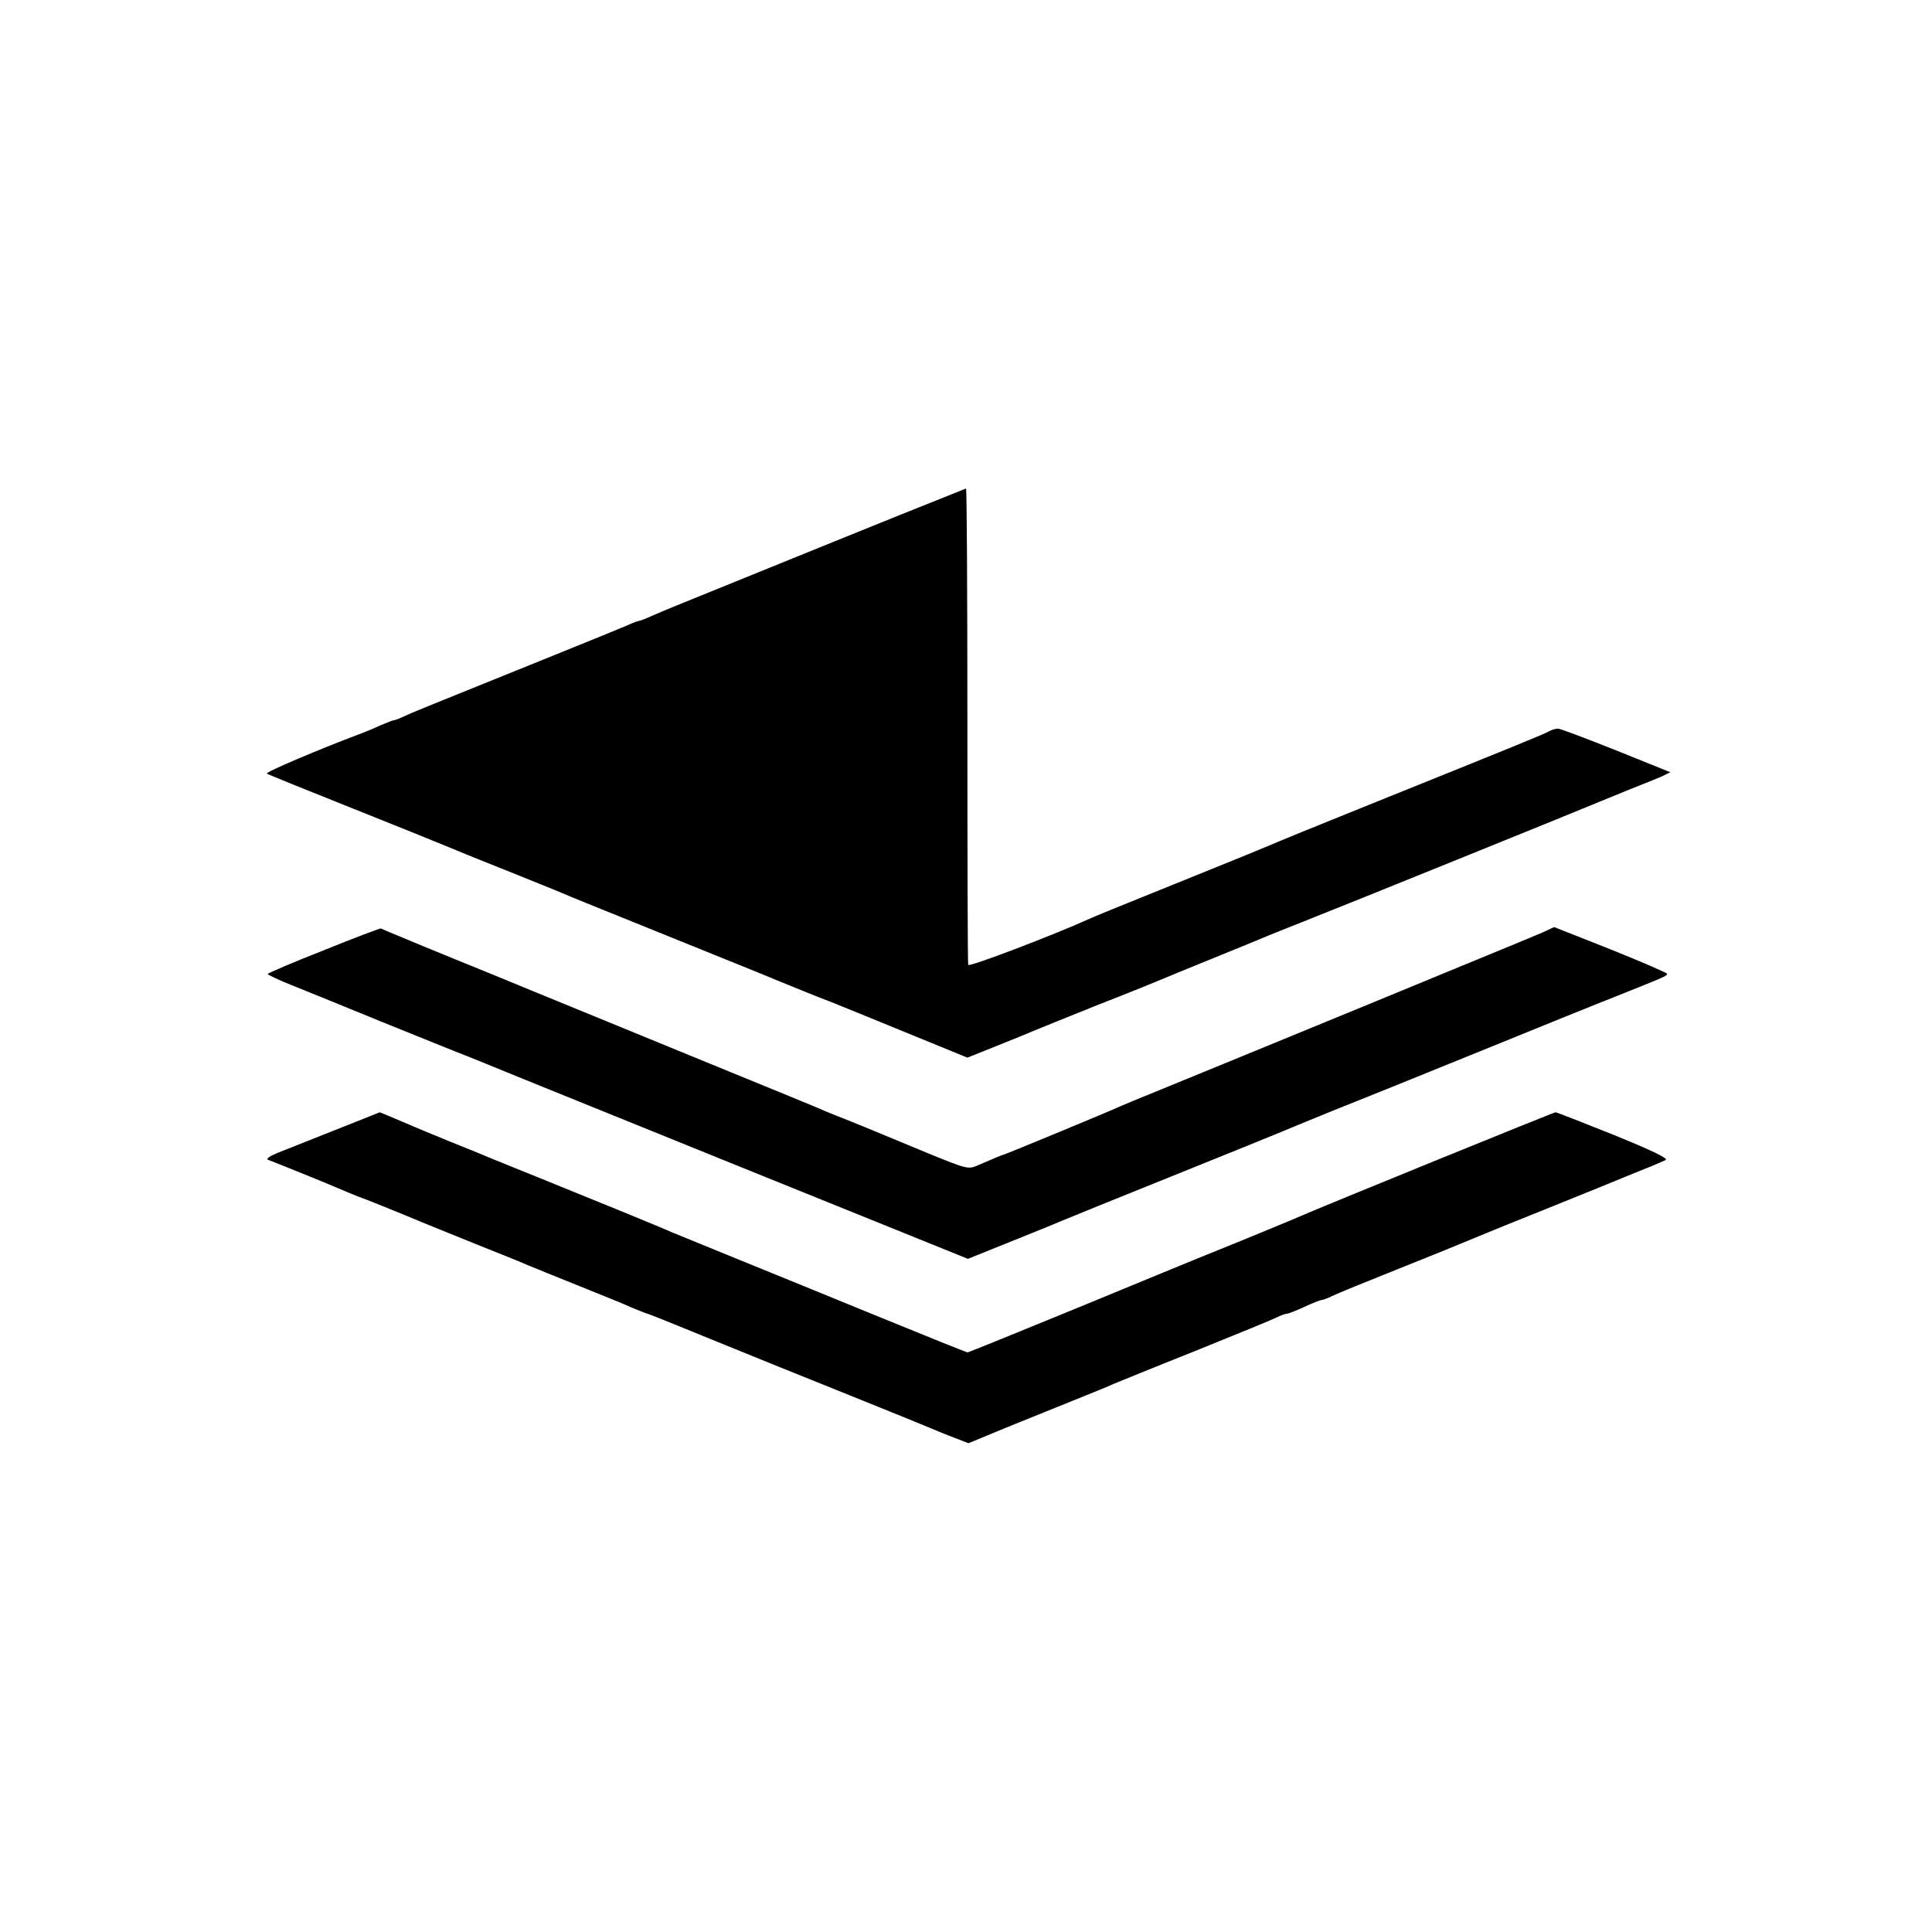
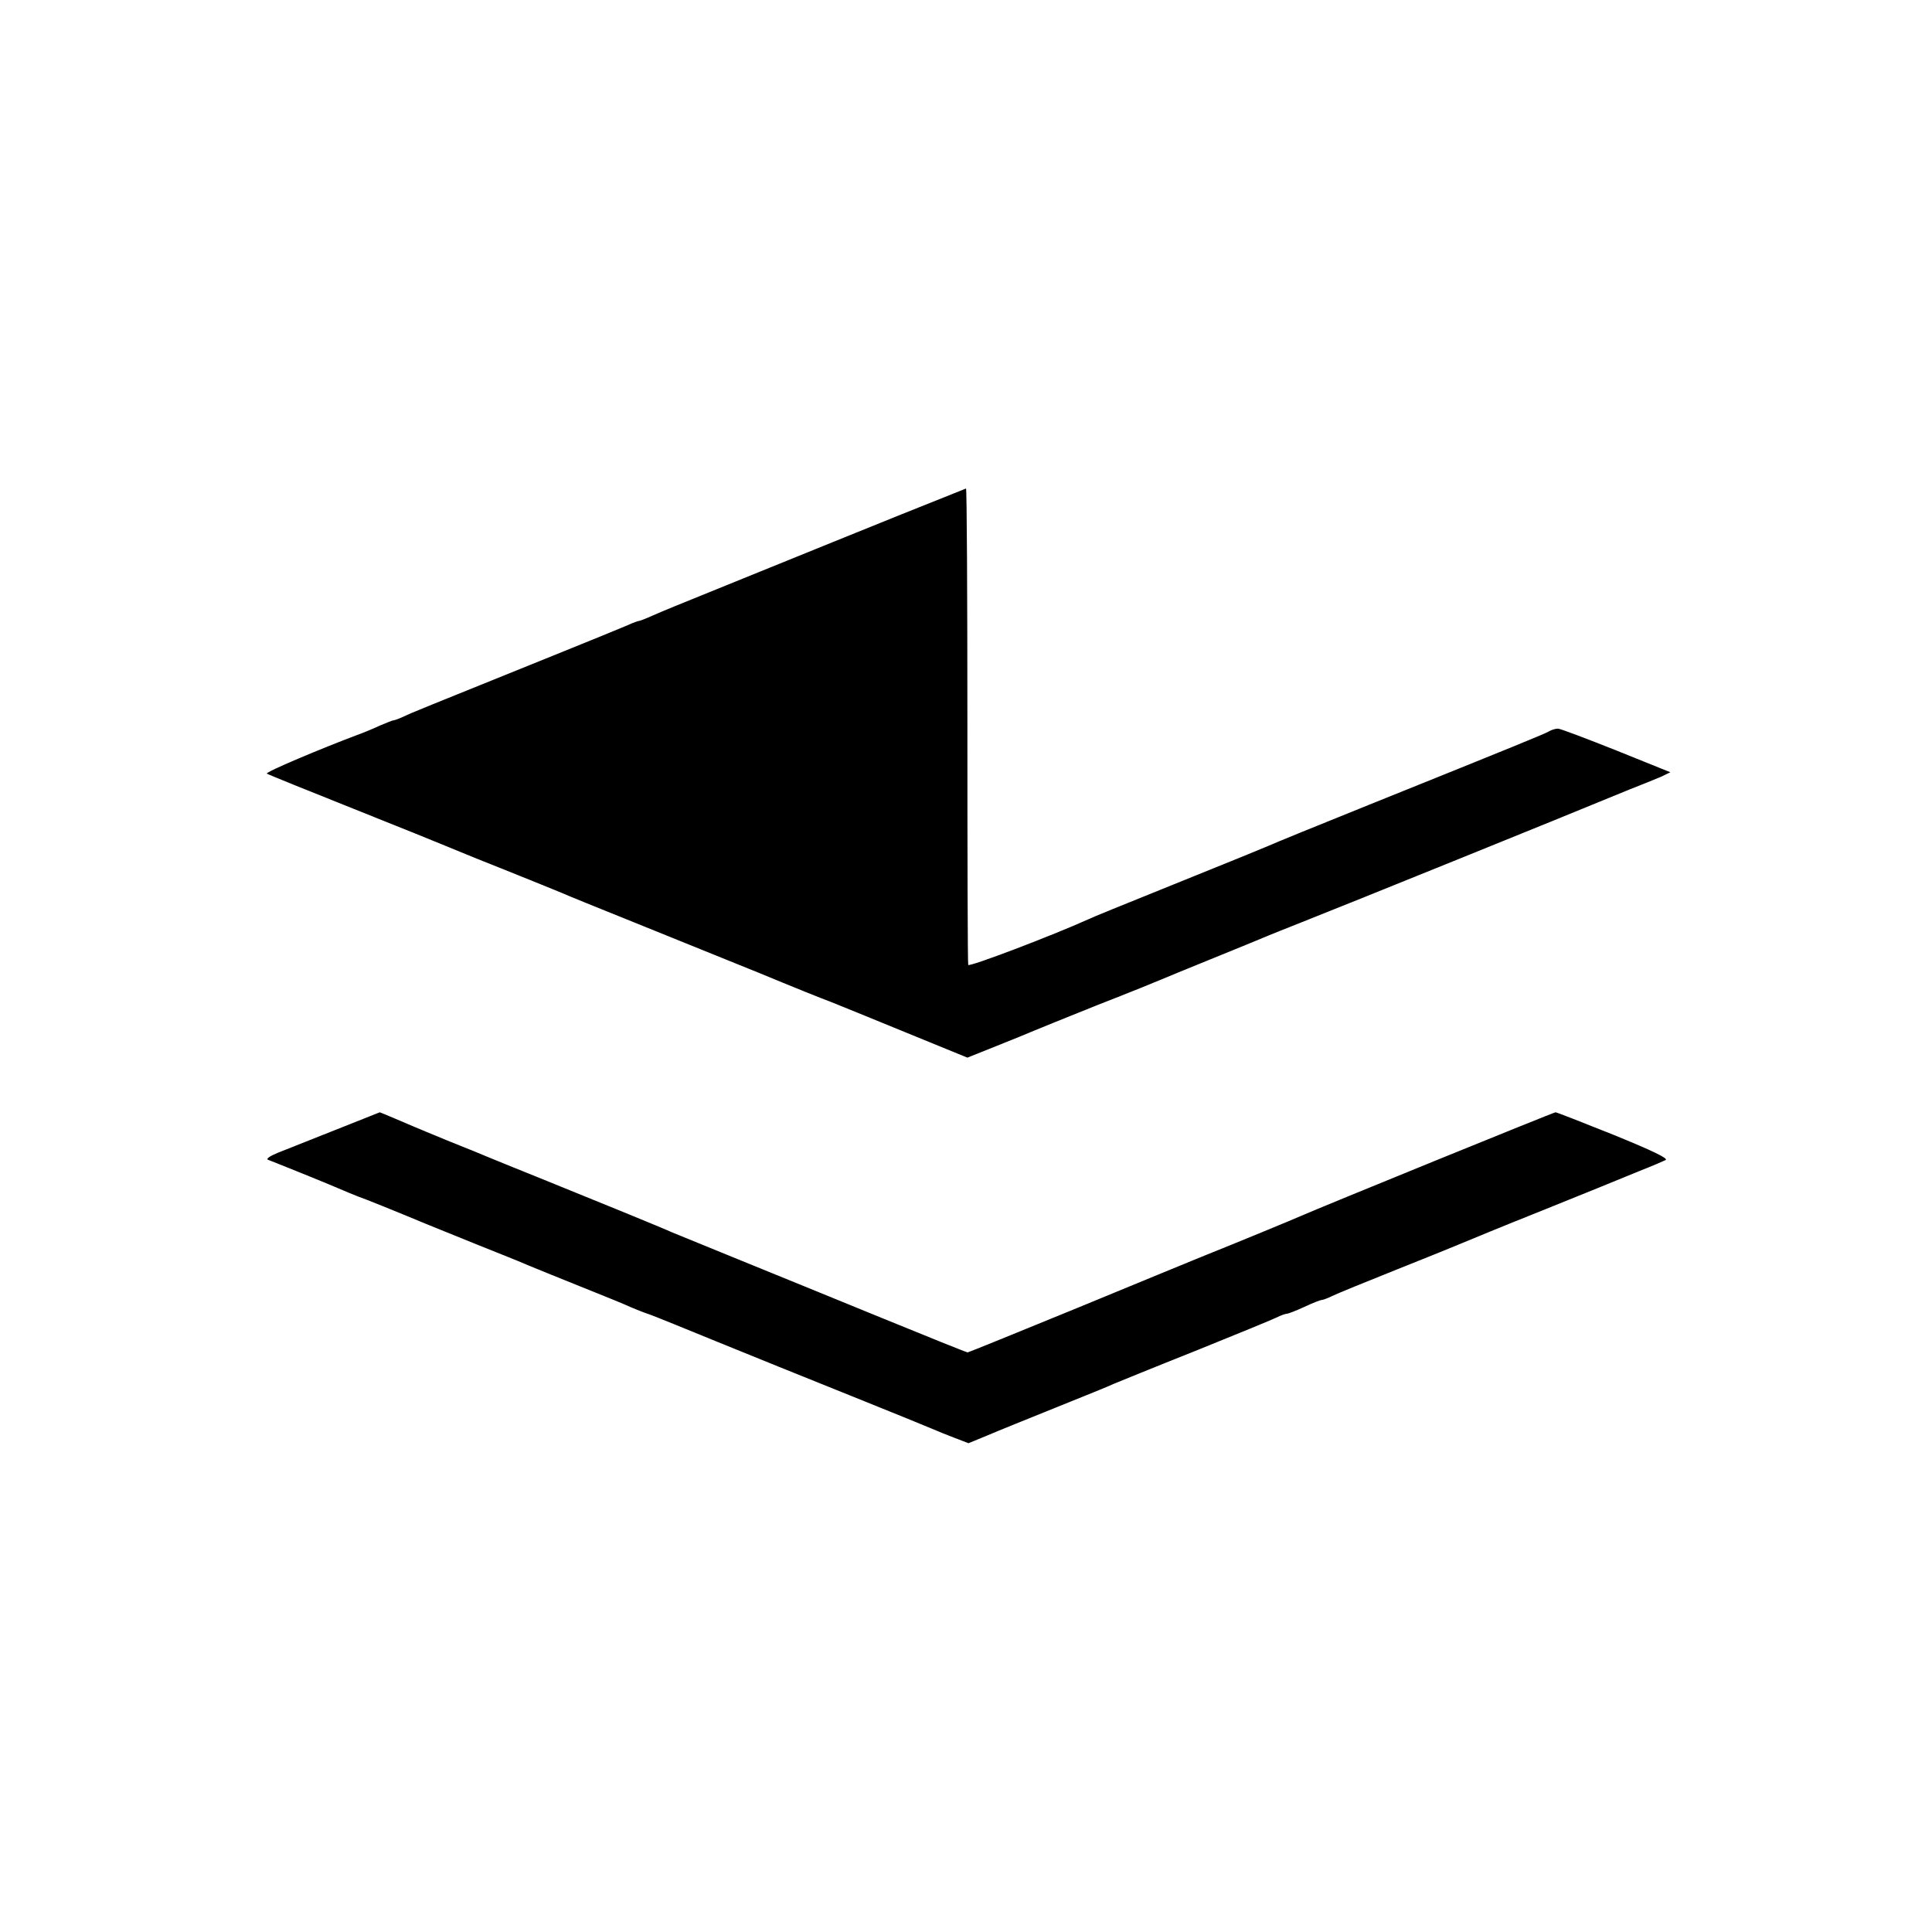
<svg xmlns="http://www.w3.org/2000/svg" version="1.0" width="700pt" height="700pt" viewBox="0 0 700 700" preserveAspectRatio="xMidYMid meet">
  <g transform="translate(0,700) scale(0.1,-0.1)" fill="#000000" stroke="none">
    <path d="M3265 5136 c-126 -51 -359 -145 -516 -209 -343 -139 -333 -135 -386 -158 -24 -11 -46 -19 -49 -19 -3 0 -20 -6 -37 -14 -18 -8 -138 -57 -267 -109 -475 -192 -516 -208 -547 -223 -17 -8 -34 -14 -38 -14 -3 0 -25 -9 -49 -19 -23 -11 -60 -26 -82 -34 -128 -48 -335 -135 -327 -140 4 -3 145 -60 313 -127 168 -67 319 -128 335 -135 17 -7 111 -46 210 -85 99 -40 194 -78 210 -85 17 -8 136 -56 265 -108 129 -52 332 -134 450 -182 118 -49 235 -96 260 -105 25 -10 146 -59 270 -110 l225 -92 105 42 c58 23 119 48 135 55 17 7 122 50 235 95 113 44 214 85 225 90 11 5 99 41 195 80 96 39 184 75 195 80 11 5 65 26 120 48 155 61 1046 422 1080 437 17 7 66 27 110 45 44 17 95 38 114 46 l33 16 -196 79 c-108 43 -203 79 -211 79 -9 0 -23 -4 -33 -10 -18 -10 -103 -45 -652 -266 -184 -74 -348 -141 -365 -149 -16 -7 -138 -57 -270 -110 -307 -124 -356 -144 -380 -155 -133 -60 -435 -175 -437 -166 -2 6 -3 397 -3 869 0 471 -2 857 -5 857 -3 -1 -108 -43 -235 -94z" />
-     <path d="M1173 3557 c-112 -44 -203 -83 -203 -86 0 -3 42 -23 93 -43 50 -20 193 -78 317 -129 124 -50 245 -99 270 -109 25 -9 140 -56 255 -103 372 -151 1235 -500 1441 -583 l161 -65 164 66 c90 36 173 70 184 75 11 5 189 77 395 160 206 83 384 155 395 160 11 5 92 38 180 74 88 35 329 132 535 216 206 84 431 175 500 202 180 72 180 72 180 80 0 3 -92 43 -204 88 l-205 81 -43 -20 c-24 -10 -153 -64 -288 -119 -135 -56 -405 -167 -600 -247 -195 -80 -416 -171 -490 -201 -74 -30 -144 -59 -155 -64 -29 -14 -408 -171 -420 -174 -10 -3 -23 -8 -94 -39 -33 -14 -38 -13 -180 45 -80 33 -159 66 -176 73 -16 7 -66 27 -110 45 -44 17 -93 37 -110 45 -16 7 -192 79 -390 160 -198 81 -425 174 -505 207 -80 33 -206 84 -280 115 -205 83 -352 144 -380 156 -14 6 -27 12 -30 13 -3 1 -96 -34 -207 -79z" />
    <path d="M1215 2906 c-88 -35 -182 -72 -209 -83 -29 -12 -43 -22 -35 -25 94 -37 231 -93 256 -104 18 -8 50 -21 70 -29 21 -7 133 -52 248 -100 116 -47 239 -97 275 -111 36 -14 79 -32 95 -39 17 -7 100 -41 185 -75 85 -34 169 -68 185 -76 17 -7 48 -20 70 -27 22 -8 130 -52 240 -97 110 -45 328 -133 485 -196 157 -63 294 -119 305 -124 11 -5 43 -18 72 -29 l52 -20 68 28 c37 16 149 61 248 101 99 40 194 78 210 86 17 7 149 61 295 119 146 59 278 113 294 121 16 8 33 14 38 14 5 0 34 11 64 25 30 14 58 25 63 25 4 0 21 6 37 14 16 8 121 51 234 96 113 45 219 88 235 95 17 7 149 62 295 120 146 59 302 122 347 141 46 18 90 37 98 41 10 6 -46 33 -188 91 -112 45 -207 82 -211 82 -7 0 -851 -344 -921 -375 -27 -12 -218 -91 -365 -150 -30 -12 -231 -95 -447 -184 -215 -88 -394 -161 -397 -161 -4 0 -145 57 -314 126 -169 69 -401 164 -517 211 -115 47 -223 91 -240 98 -37 17 -270 112 -475 195 -85 34 -168 68 -185 75 -16 7 -82 34 -145 59 -63 26 -124 51 -135 56 -35 15 -117 50 -119 50 0 0 -73 -29 -161 -64z" />
  </g>
</svg>